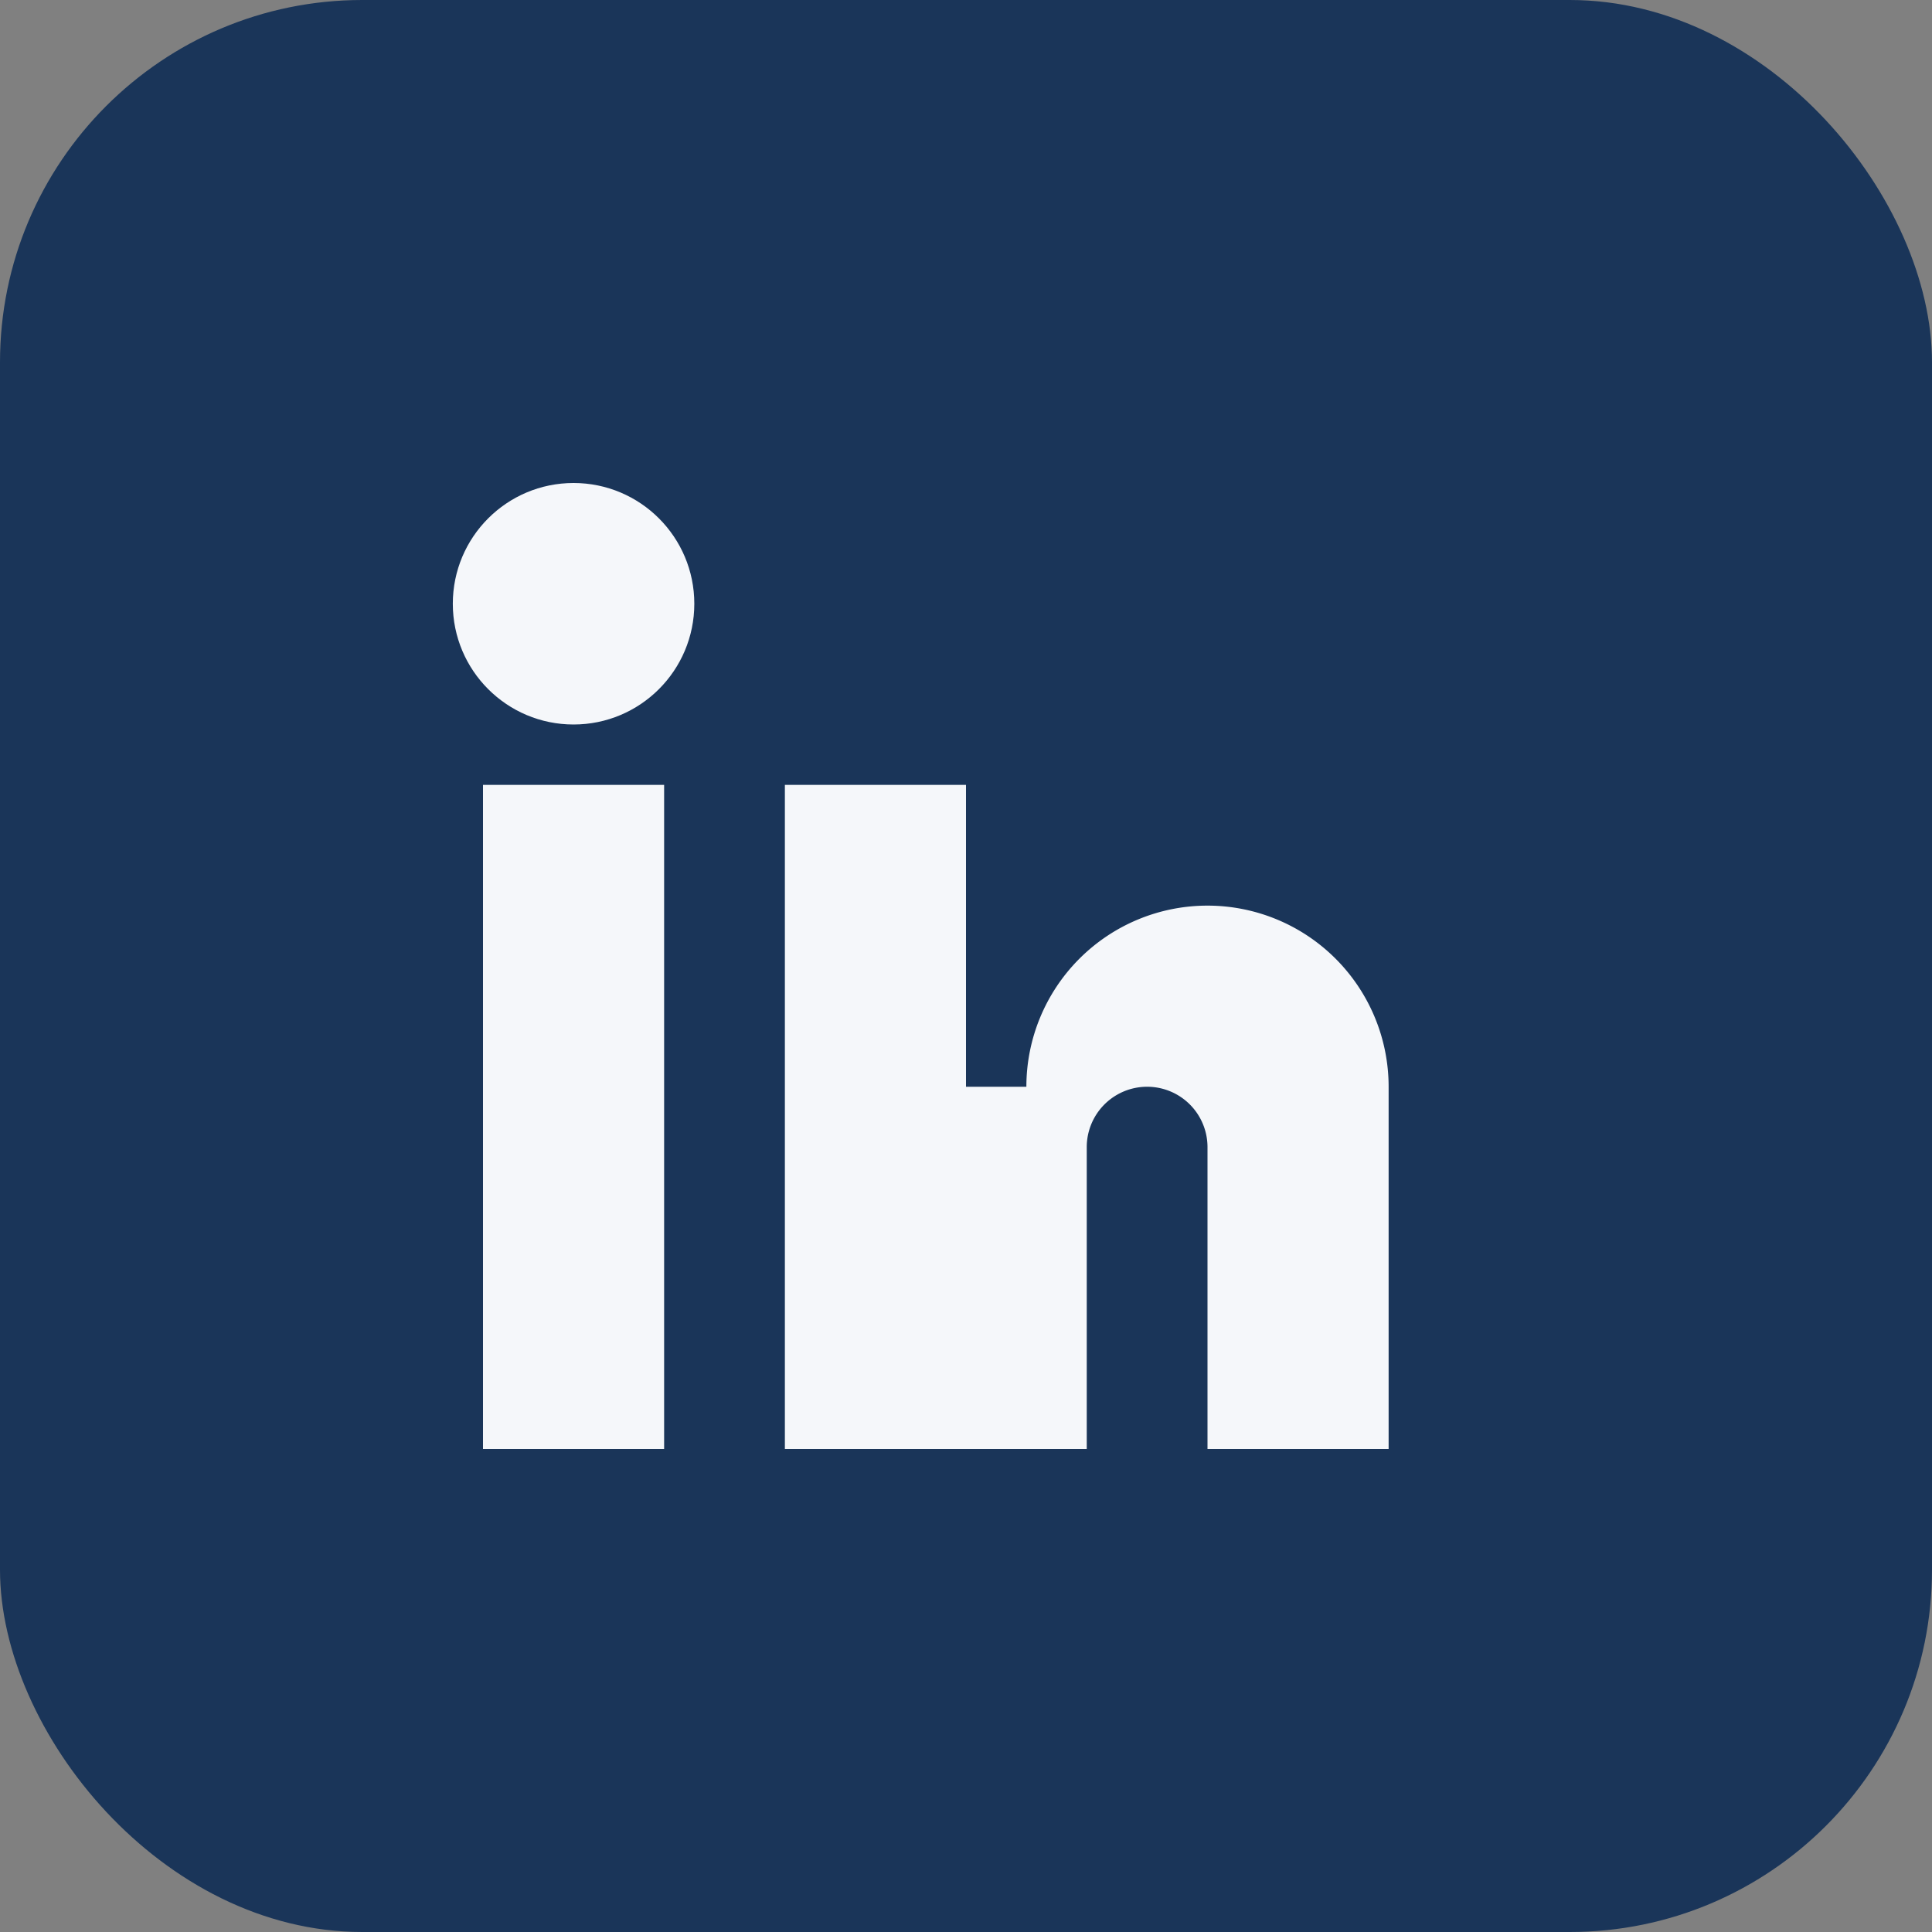
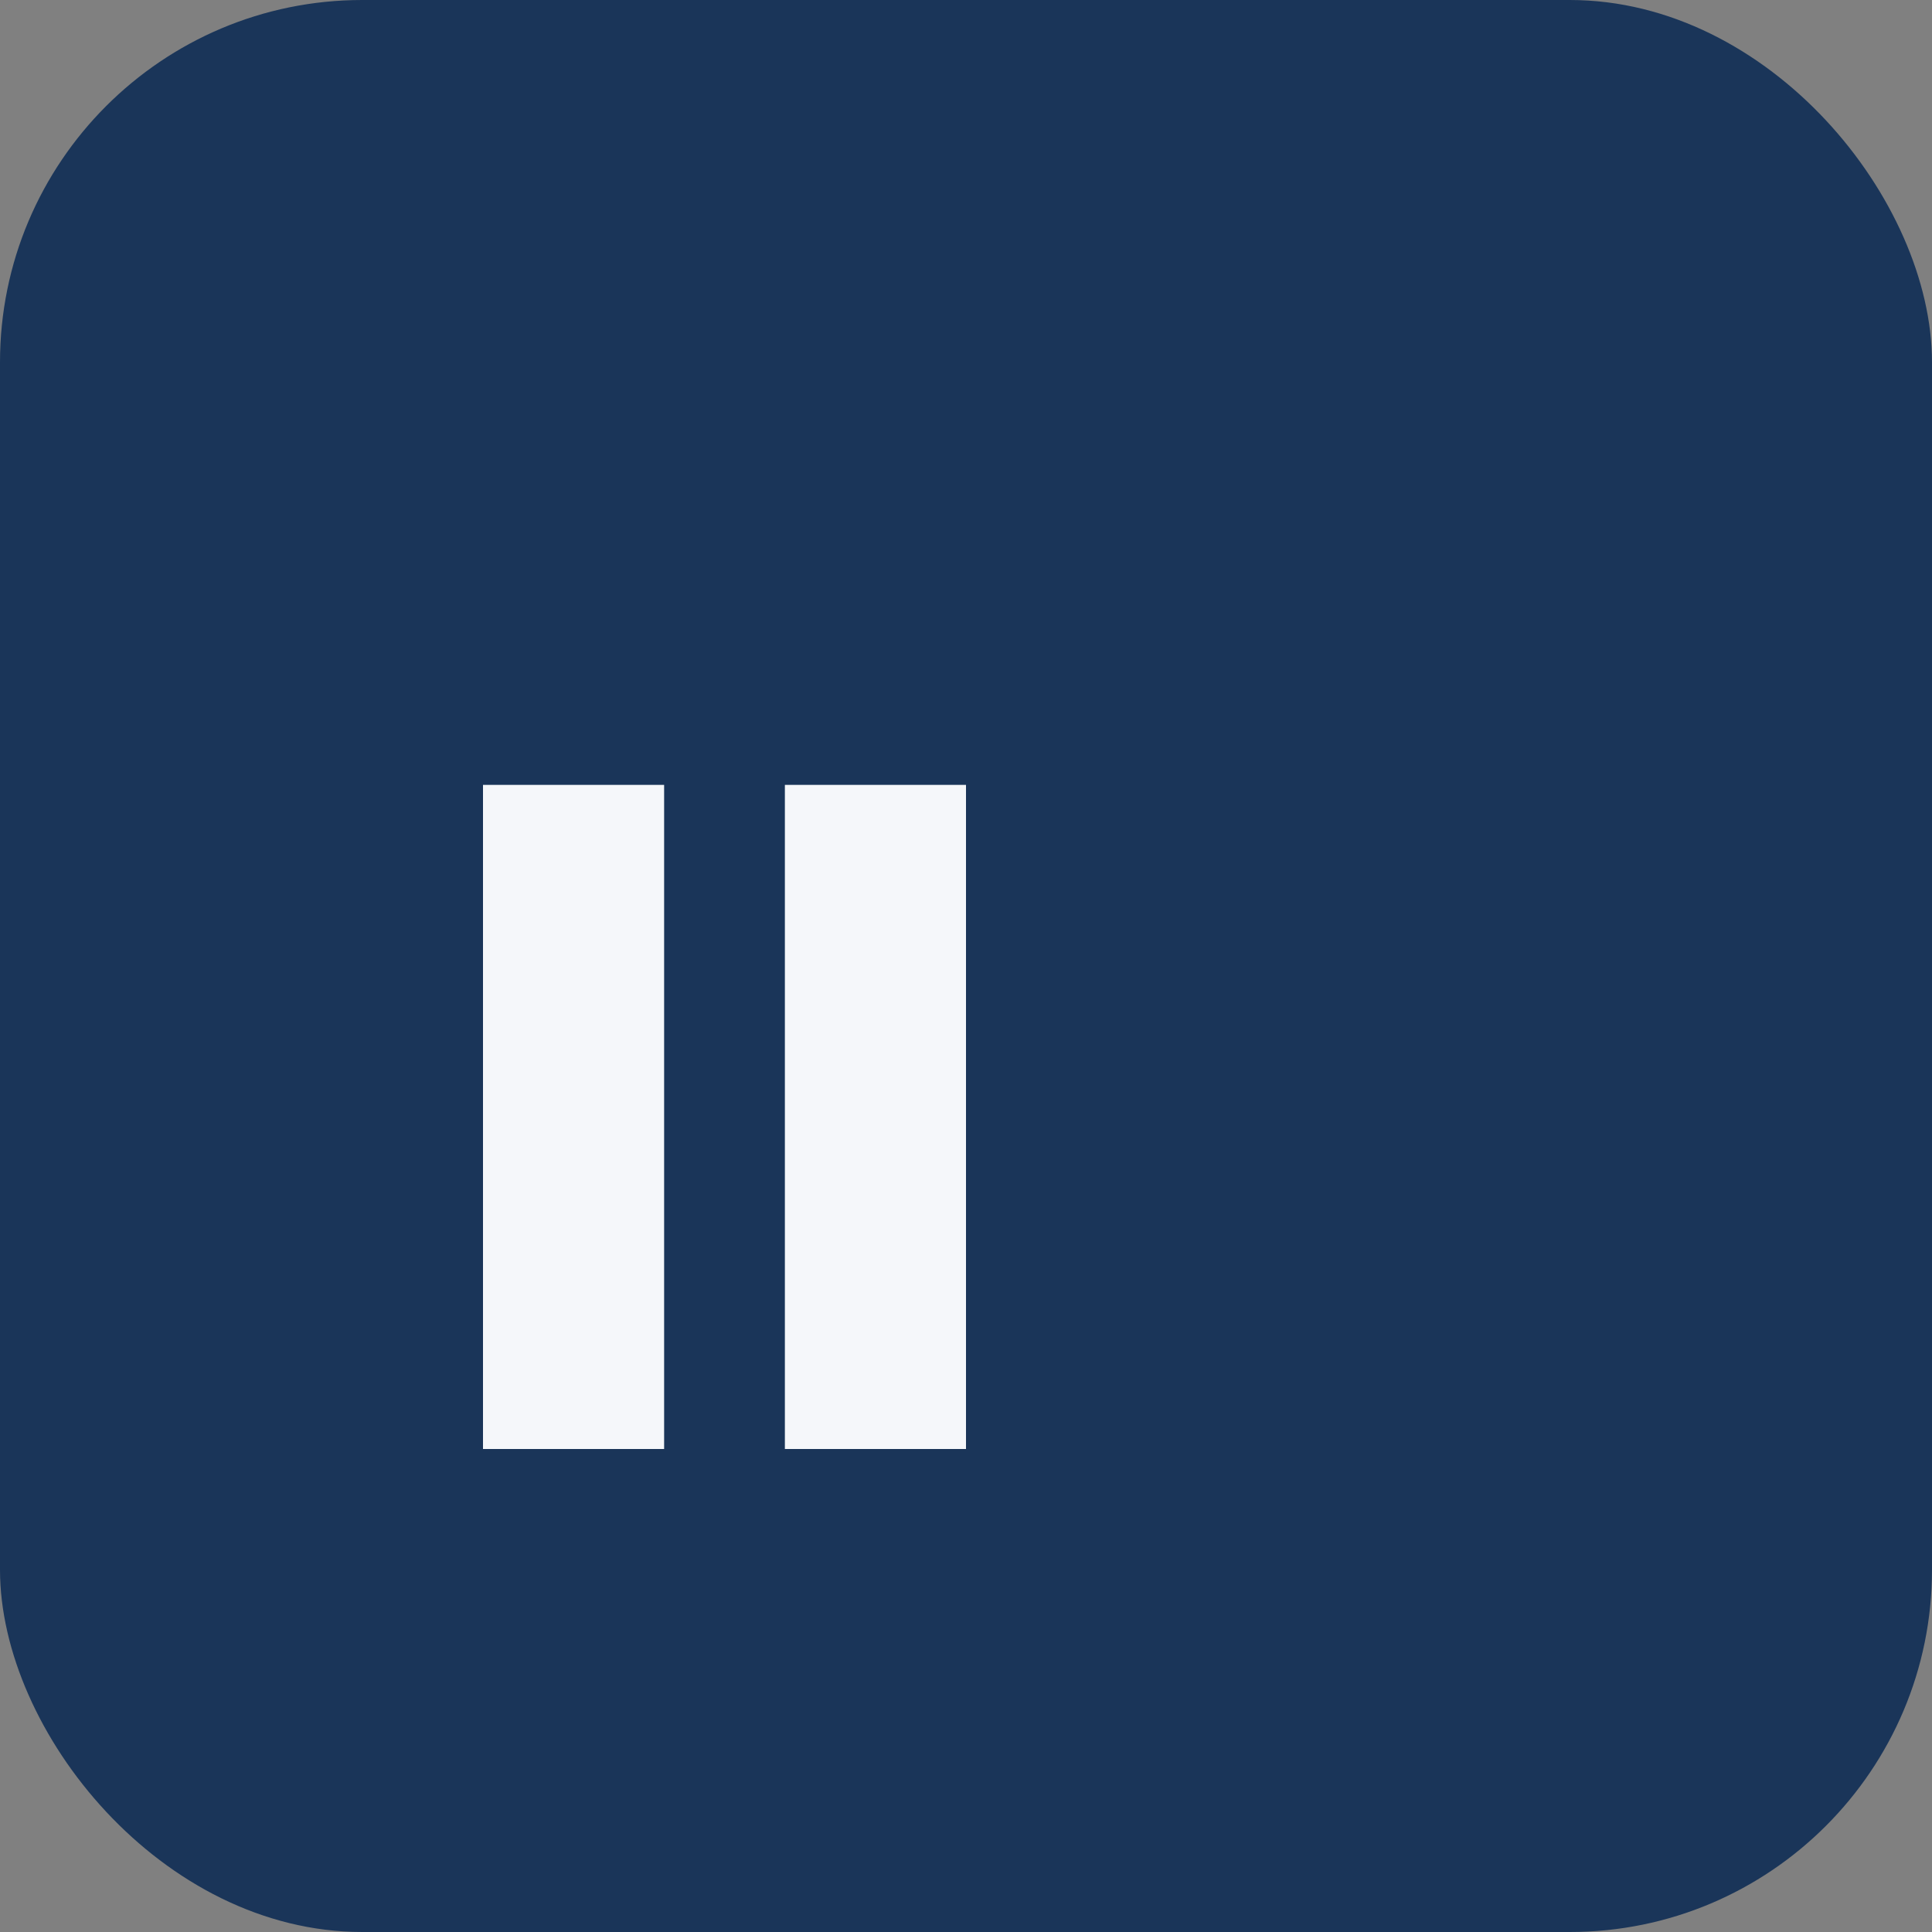
<svg xmlns="http://www.w3.org/2000/svg" width="32" height="32" viewBox="0 0 32 32">
  <rect x="0" y="0" width="32" height="32" fill="#808080" stroke="none" />
  <rect width="32" height="32" rx="6" fill="#1A3559" />
  <rect x="8" y="13" width="3" height="11" fill="#F5F7FA" />
  <rect x="13" y="13" width="3" height="11" fill="#F5F7FA" />
-   <circle cx="9.5" cy="10" r="2" fill="#F5F7FA" />
-   <path d="M17 18a3 3 0 0 1 6 0v6h-3v-5a1 1 0 0 0-2 0v5h-3v-6z" fill="#F5F7FA" />
</svg>